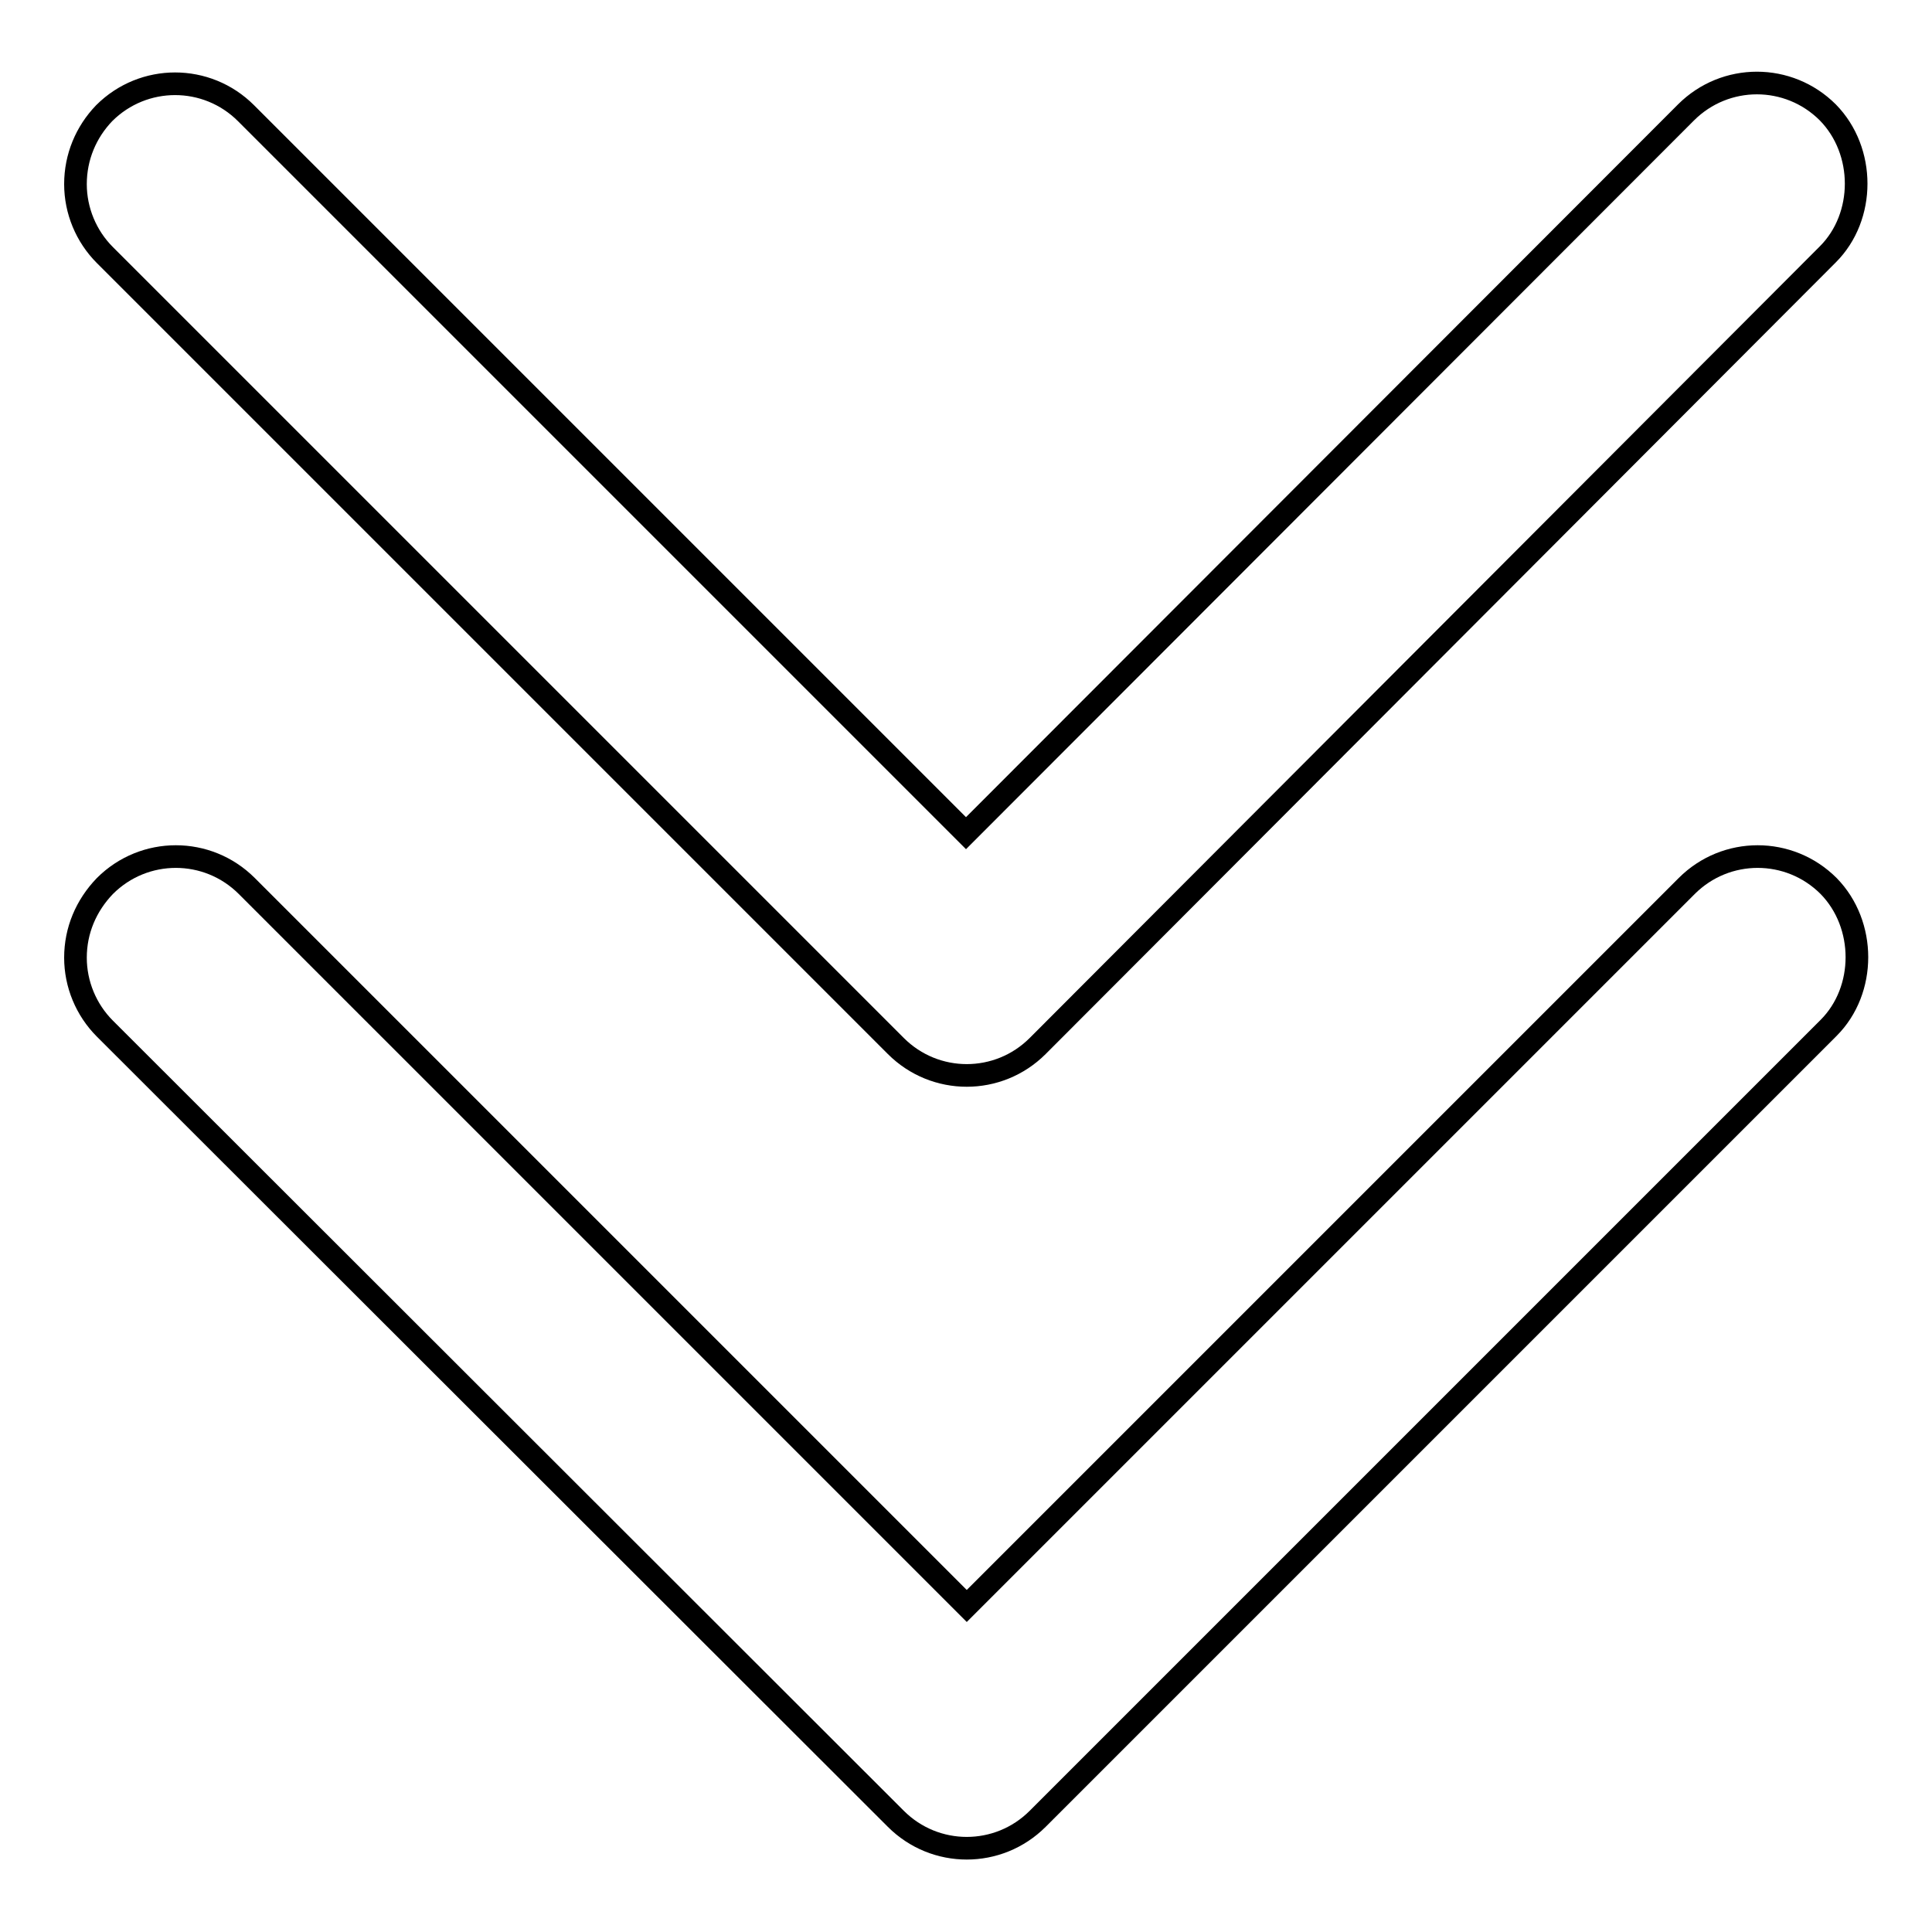
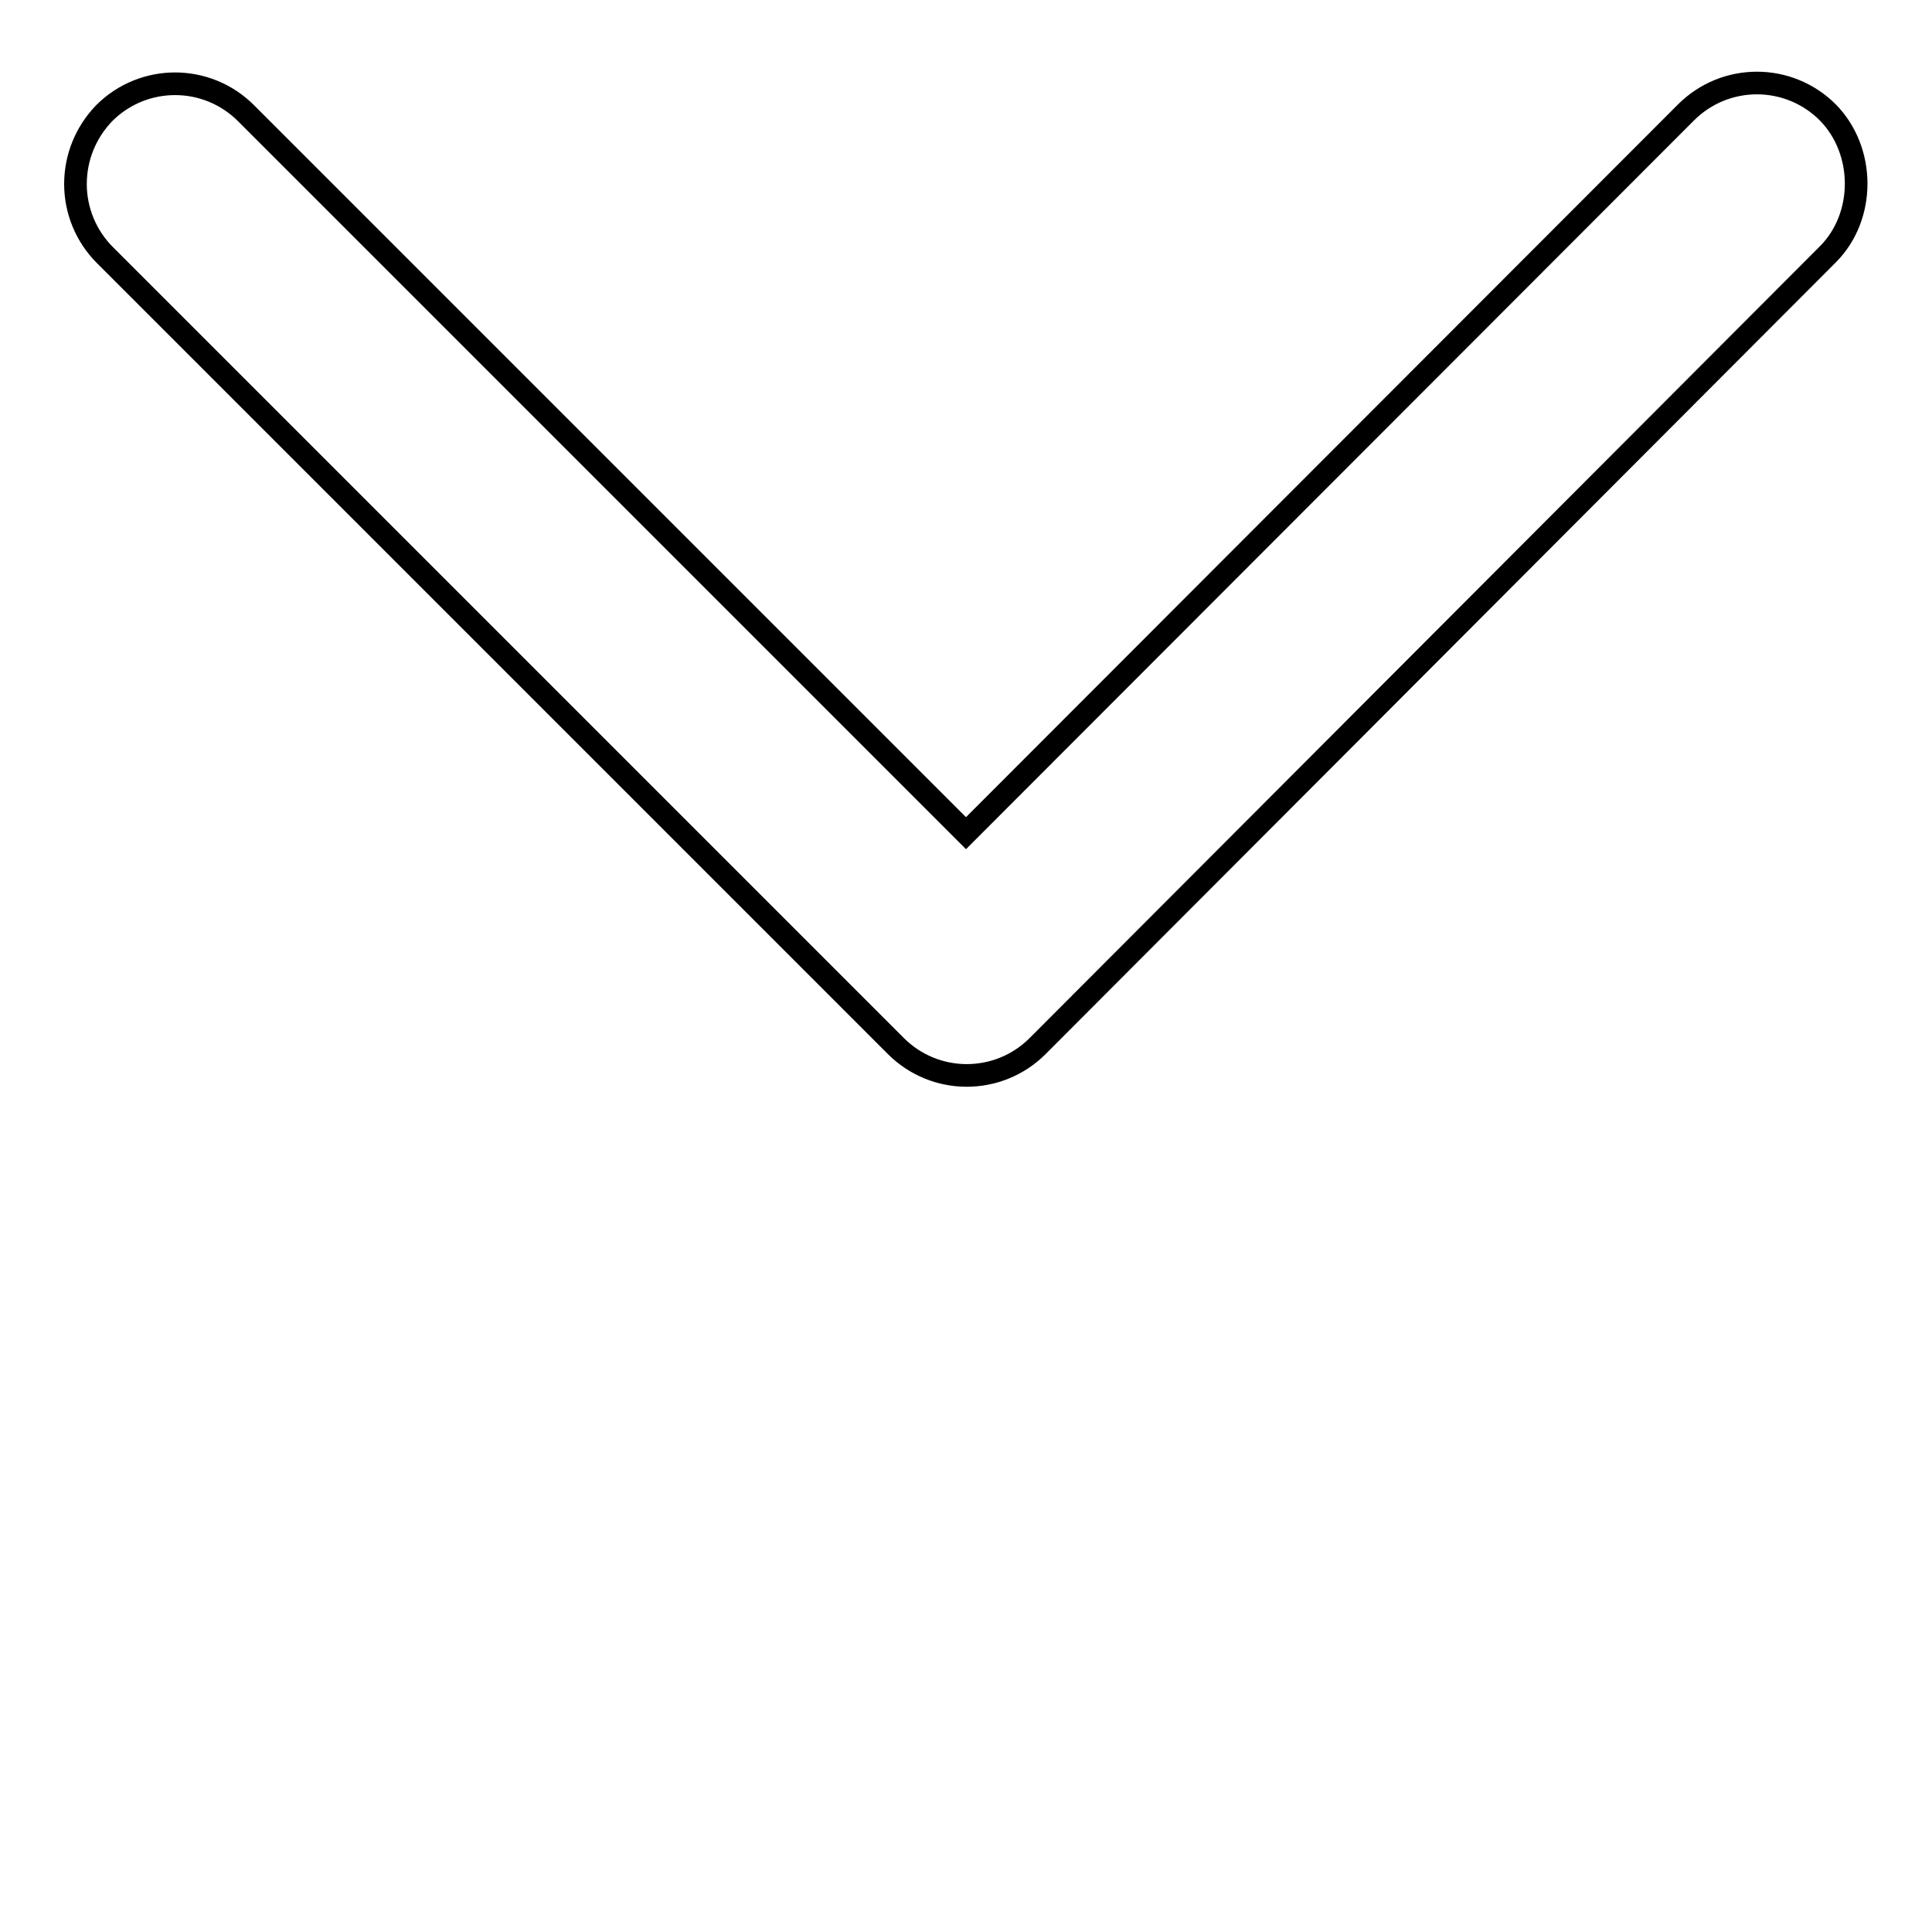
<svg xmlns="http://www.w3.org/2000/svg" version="1.1" x="0px" y="0px" viewBox="0 0 256 256" enable-background="new 0 0 256 256" xml:space="preserve">
  <g>
    <g>
-       <path stroke-width="3" fill-opacity="0" stroke="#000000" d="M10,126.9c0,3.5,1.4,6.9,3.9,9.4L118.7,241c5.2,5.2,13.6,5.2,18.8,0l104.8-104.8c5-5,5-13.7,0-18.8c-5.2-5.2-13.6-5.2-18.8,0l-95.4,95.4l-95.4-95.4c-5.2-5.2-13.6-5.2-18.8,0C11.4,120,10,123.3,10,126.9z" />
-       <path stroke-width="3" fill-opacity="0" stroke="#000000" d="M10,24.4c0,3.5,1.4,6.9,3.9,9.4l104.8,104.8c5.2,5.2,13.6,5.2,18.8,0L242.2,33.7c5-5,5-13.7,0-18.8c-5.2-5.2-13.6-5.2-18.8,0L128,110.4L32.6,15c-5.2-5.2-13.6-5.2-18.8,0C11.4,17.5,10,20.8,10,24.4z" />
+       <path stroke-width="3" fill-opacity="0" stroke="#000000" d="M10,24.4c0,3.5,1.4,6.9,3.9,9.4l104.8,104.8c5.2,5.2,13.6,5.2,18.8,0L242.2,33.7c5-5,5-13.7,0-18.8c-5.2-5.2-13.6-5.2-18.8,0L128,110.4L32.6,15c-5.2-5.2-13.6-5.2-18.8,0C11.4,17.5,10,20.8,10,24.4" />
    </g>
  </g>
</svg>